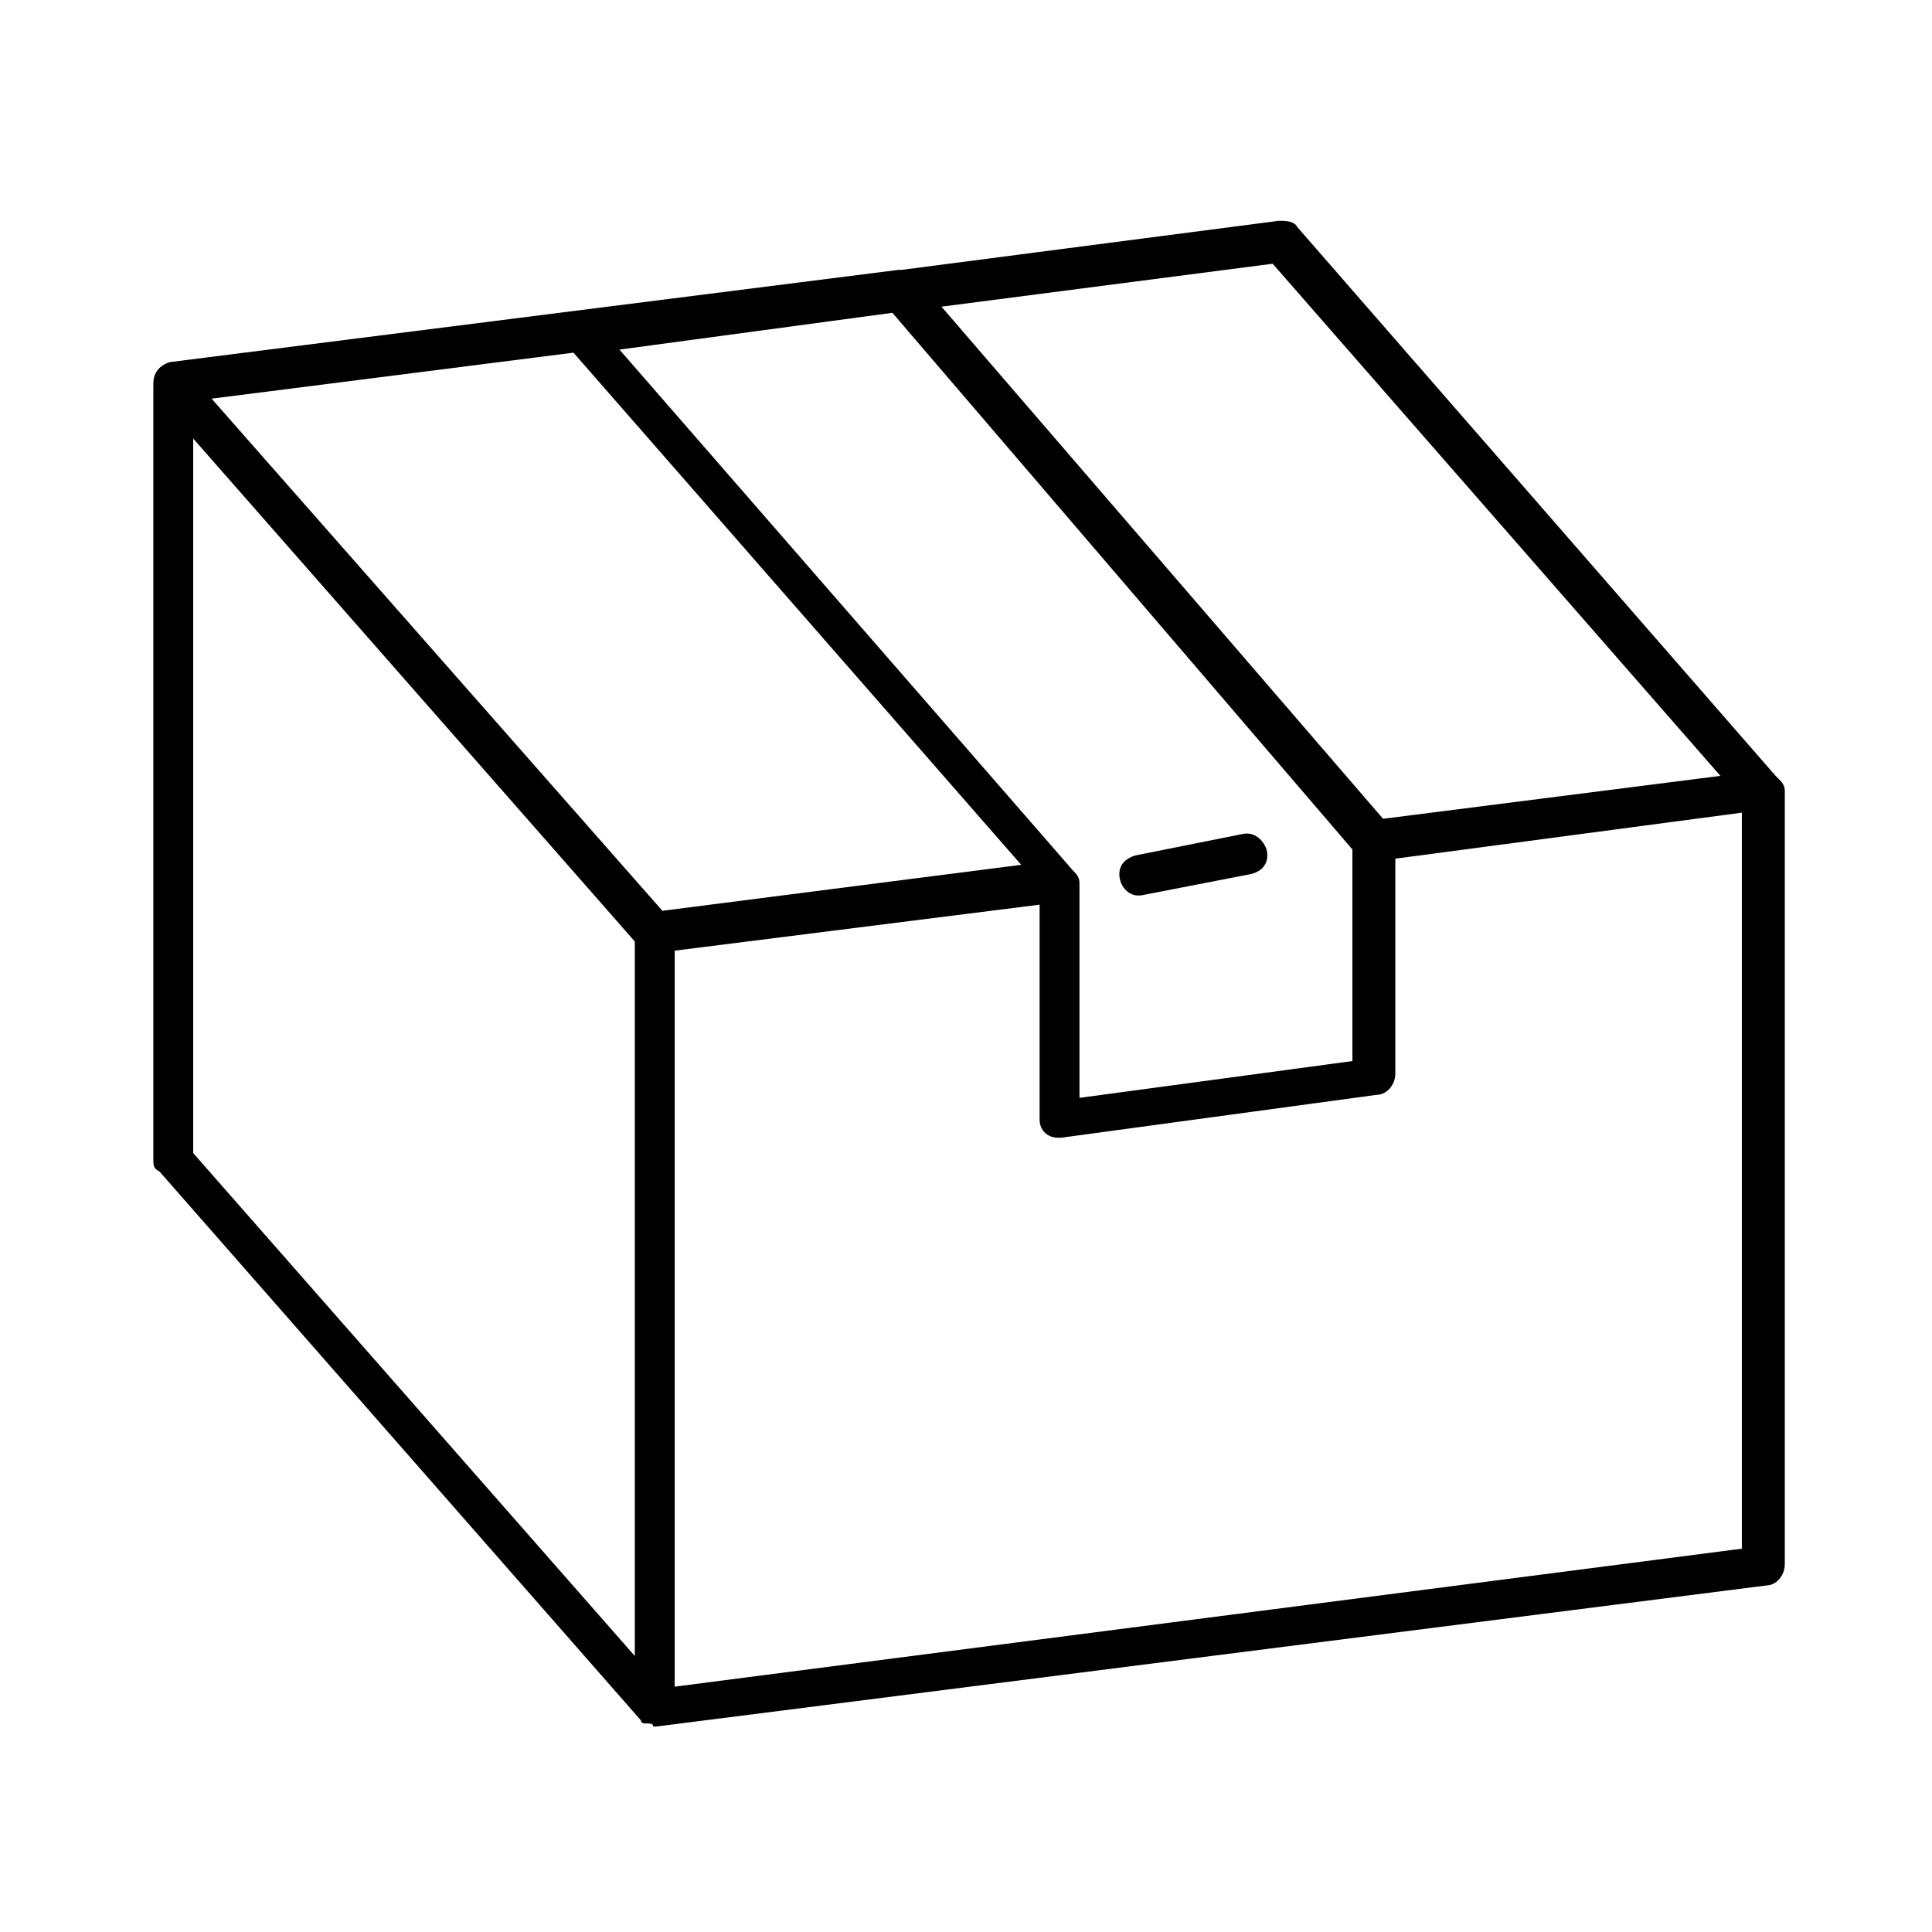
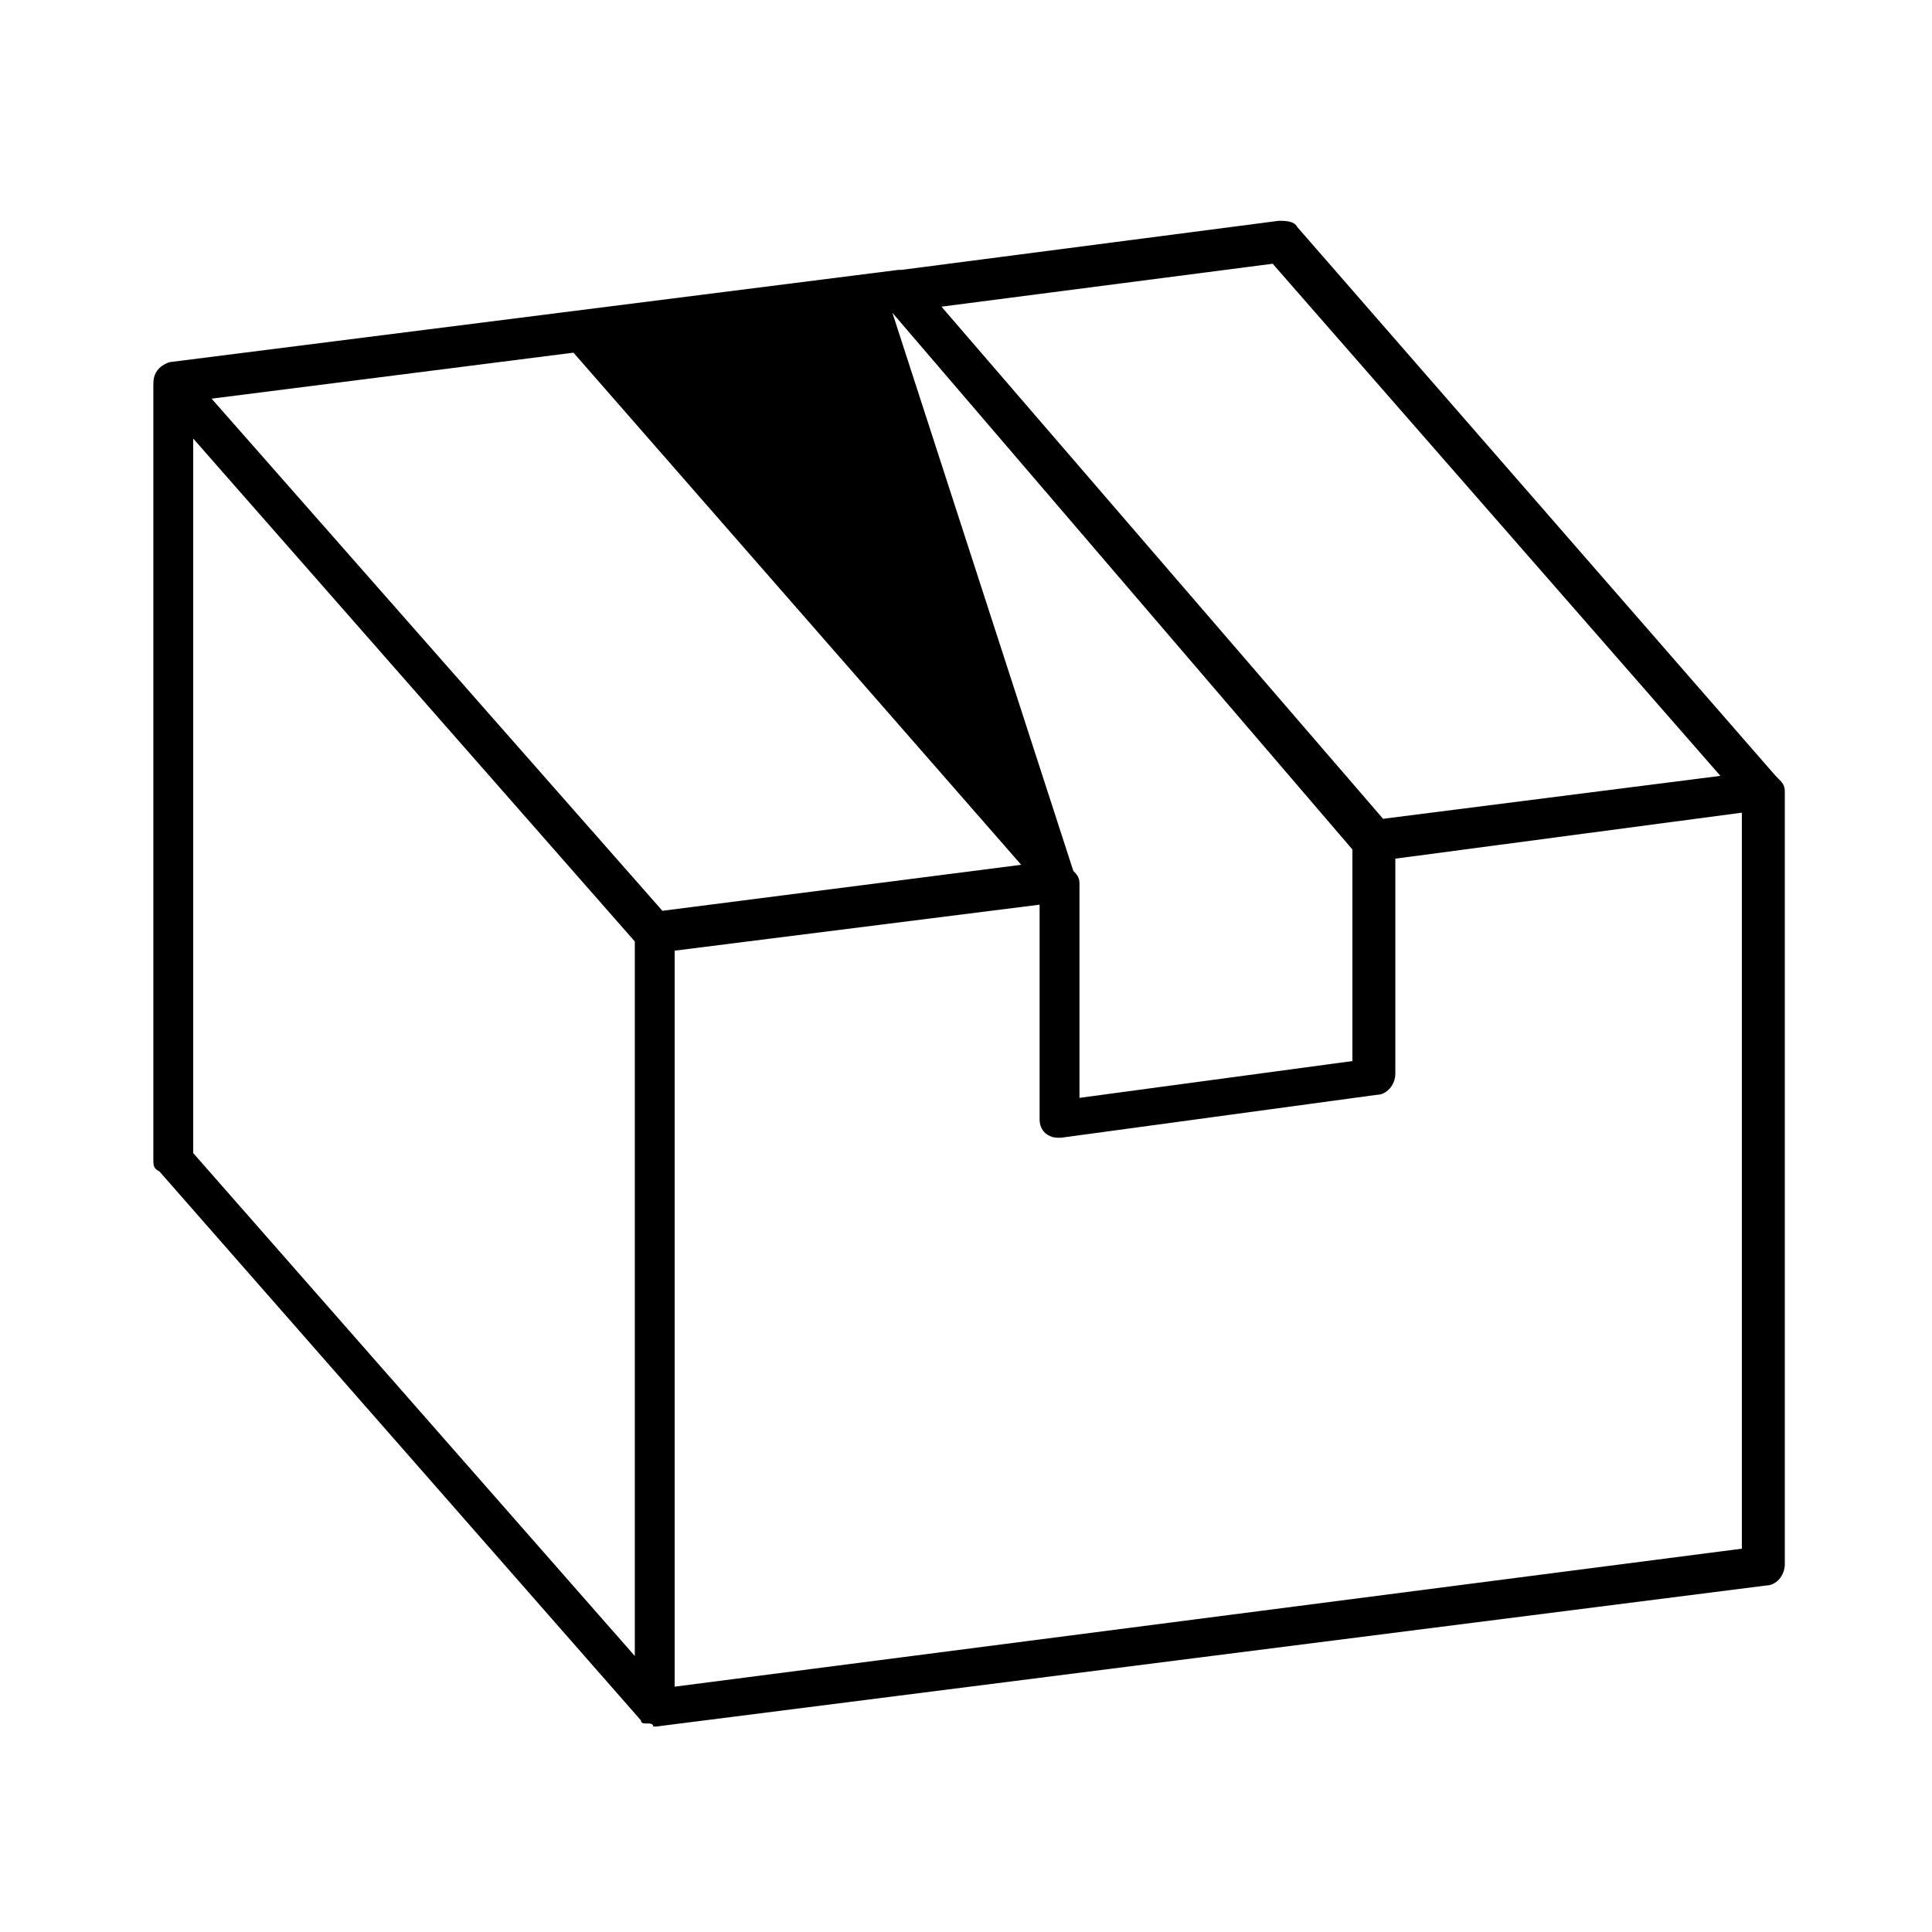
<svg xmlns="http://www.w3.org/2000/svg" xmlns:xlink="http://www.w3.org/1999/xlink" version="1.1" id="Layer_1" x="0px" y="0px" viewBox="0 0 63 63" style="enable-background:new 0 0 63 63;" xml:space="preserve">
  <style type="text/css">
	.st0{clip-path:url(#SVGID_2_);}
	.st1{clip-path:url(#SVGID_4_);}
	.st2{clip-path:url(#SVGID_6_);}
	.st3{clip-path:url(#SVGID_8_);}
	.st4{clip-path:url(#SVGID_10_);}
	.st5{clip-path:url(#SVGID_12_);}
</style>
  <g>
    <defs>
      <rect id="SVGID_5_" width="63" height="63" />
    </defs>
    <clipPath id="SVGID_2_">
      <use xlink:href="#SVGID_5_" style="overflow:visible;" />
    </clipPath>
    <g class="st0">
-       <path d="M58,25.4C58,25.4,58,25.4,58,25.4L58,25.4c-0.1-0.1-0.1-0.1-0.1-0.1c0,0,0,0,0,0L42.3,7.4c-0.1-0.2-0.4-0.2-0.6-0.2    L29.4,8.8c0,0-0.1,0-0.1,0l-23.7,3c0,0,0,0,0,0c-0.1,0-0.3,0.1-0.4,0.2C5,12.2,5,12.4,5,12.6v25.2c0,0.2,0,0.3,0.2,0.4l15.7,17.9    c0,0,0,0,0,0c0,0.1,0.1,0.1,0.2,0.1c0,0,0,0,0,0c0.1,0,0.2,0,0.2,0.1c0,0,0,0,0,0h0h0c0,0,0,0,0,0v0c0,0,0,0,0.1,0l0,0l36.2-4.6    c0.3,0,0.6-0.3,0.6-0.7V25.8C58.2,25.6,58.1,25.5,58,25.4z M6.3,14.3l14.4,16.4V54L6.3,37.6V14.3z M18.7,11.5l14.6,16.7l-11.7,1.5    L6.9,13L18.7,11.5z M29.1,10.2l15,17.5v6.9l-8.9,1.2v-7c0-0.2-0.1-0.3-0.2-0.4l-14.8-17L29.1,10.2z M22,31l11.9-1.5v7    c0,0.4,0.3,0.6,0.6,0.6l0.1,0l10.3-1.4c0.3,0,0.6-0.3,0.6-0.7V28l11.3-1.5v24L22,55V31z M45.1,26.7C45.1,26.7,45.1,26.7,45.1,26.7    L30.7,10l10.8-1.4l14.6,16.7L45.1,26.7z" />
-       <path d="M37.1,29.2l0.1,0l3.6-0.7c0.4-0.1,0.6-0.4,0.5-0.8c-0.1-0.3-0.4-0.6-0.8-0.5L37,27.9c-0.3,0.1-0.5,0.3-0.5,0.6    C36.5,28.9,36.8,29.2,37.1,29.2z" />
+       <path d="M58,25.4C58,25.4,58,25.4,58,25.4L58,25.4c-0.1-0.1-0.1-0.1-0.1-0.1c0,0,0,0,0,0L42.3,7.4c-0.1-0.2-0.4-0.2-0.6-0.2    L29.4,8.8c0,0-0.1,0-0.1,0l-23.7,3c0,0,0,0,0,0c-0.1,0-0.3,0.1-0.4,0.2C5,12.2,5,12.4,5,12.6v25.2c0,0.2,0,0.3,0.2,0.4l15.7,17.9    c0,0,0,0,0,0c0,0.1,0.1,0.1,0.2,0.1c0,0,0,0,0,0c0.1,0,0.2,0,0.2,0.1c0,0,0,0,0,0h0h0c0,0,0,0,0,0v0c0,0,0,0,0.1,0l0,0l36.2-4.6    c0.3,0,0.6-0.3,0.6-0.7V25.8C58.2,25.6,58.1,25.5,58,25.4z M6.3,14.3l14.4,16.4V54L6.3,37.6V14.3z M18.7,11.5l14.6,16.7l-11.7,1.5    L6.9,13L18.7,11.5z M29.1,10.2l15,17.5v6.9l-8.9,1.2v-7c0-0.2-0.1-0.3-0.2-0.4L29.1,10.2z M22,31l11.9-1.5v7    c0,0.4,0.3,0.6,0.6,0.6l0.1,0l10.3-1.4c0.3,0,0.6-0.3,0.6-0.7V28l11.3-1.5v24L22,55V31z M45.1,26.7C45.1,26.7,45.1,26.7,45.1,26.7    L30.7,10l10.8-1.4l14.6,16.7L45.1,26.7z" />
    </g>
  </g>
</svg>